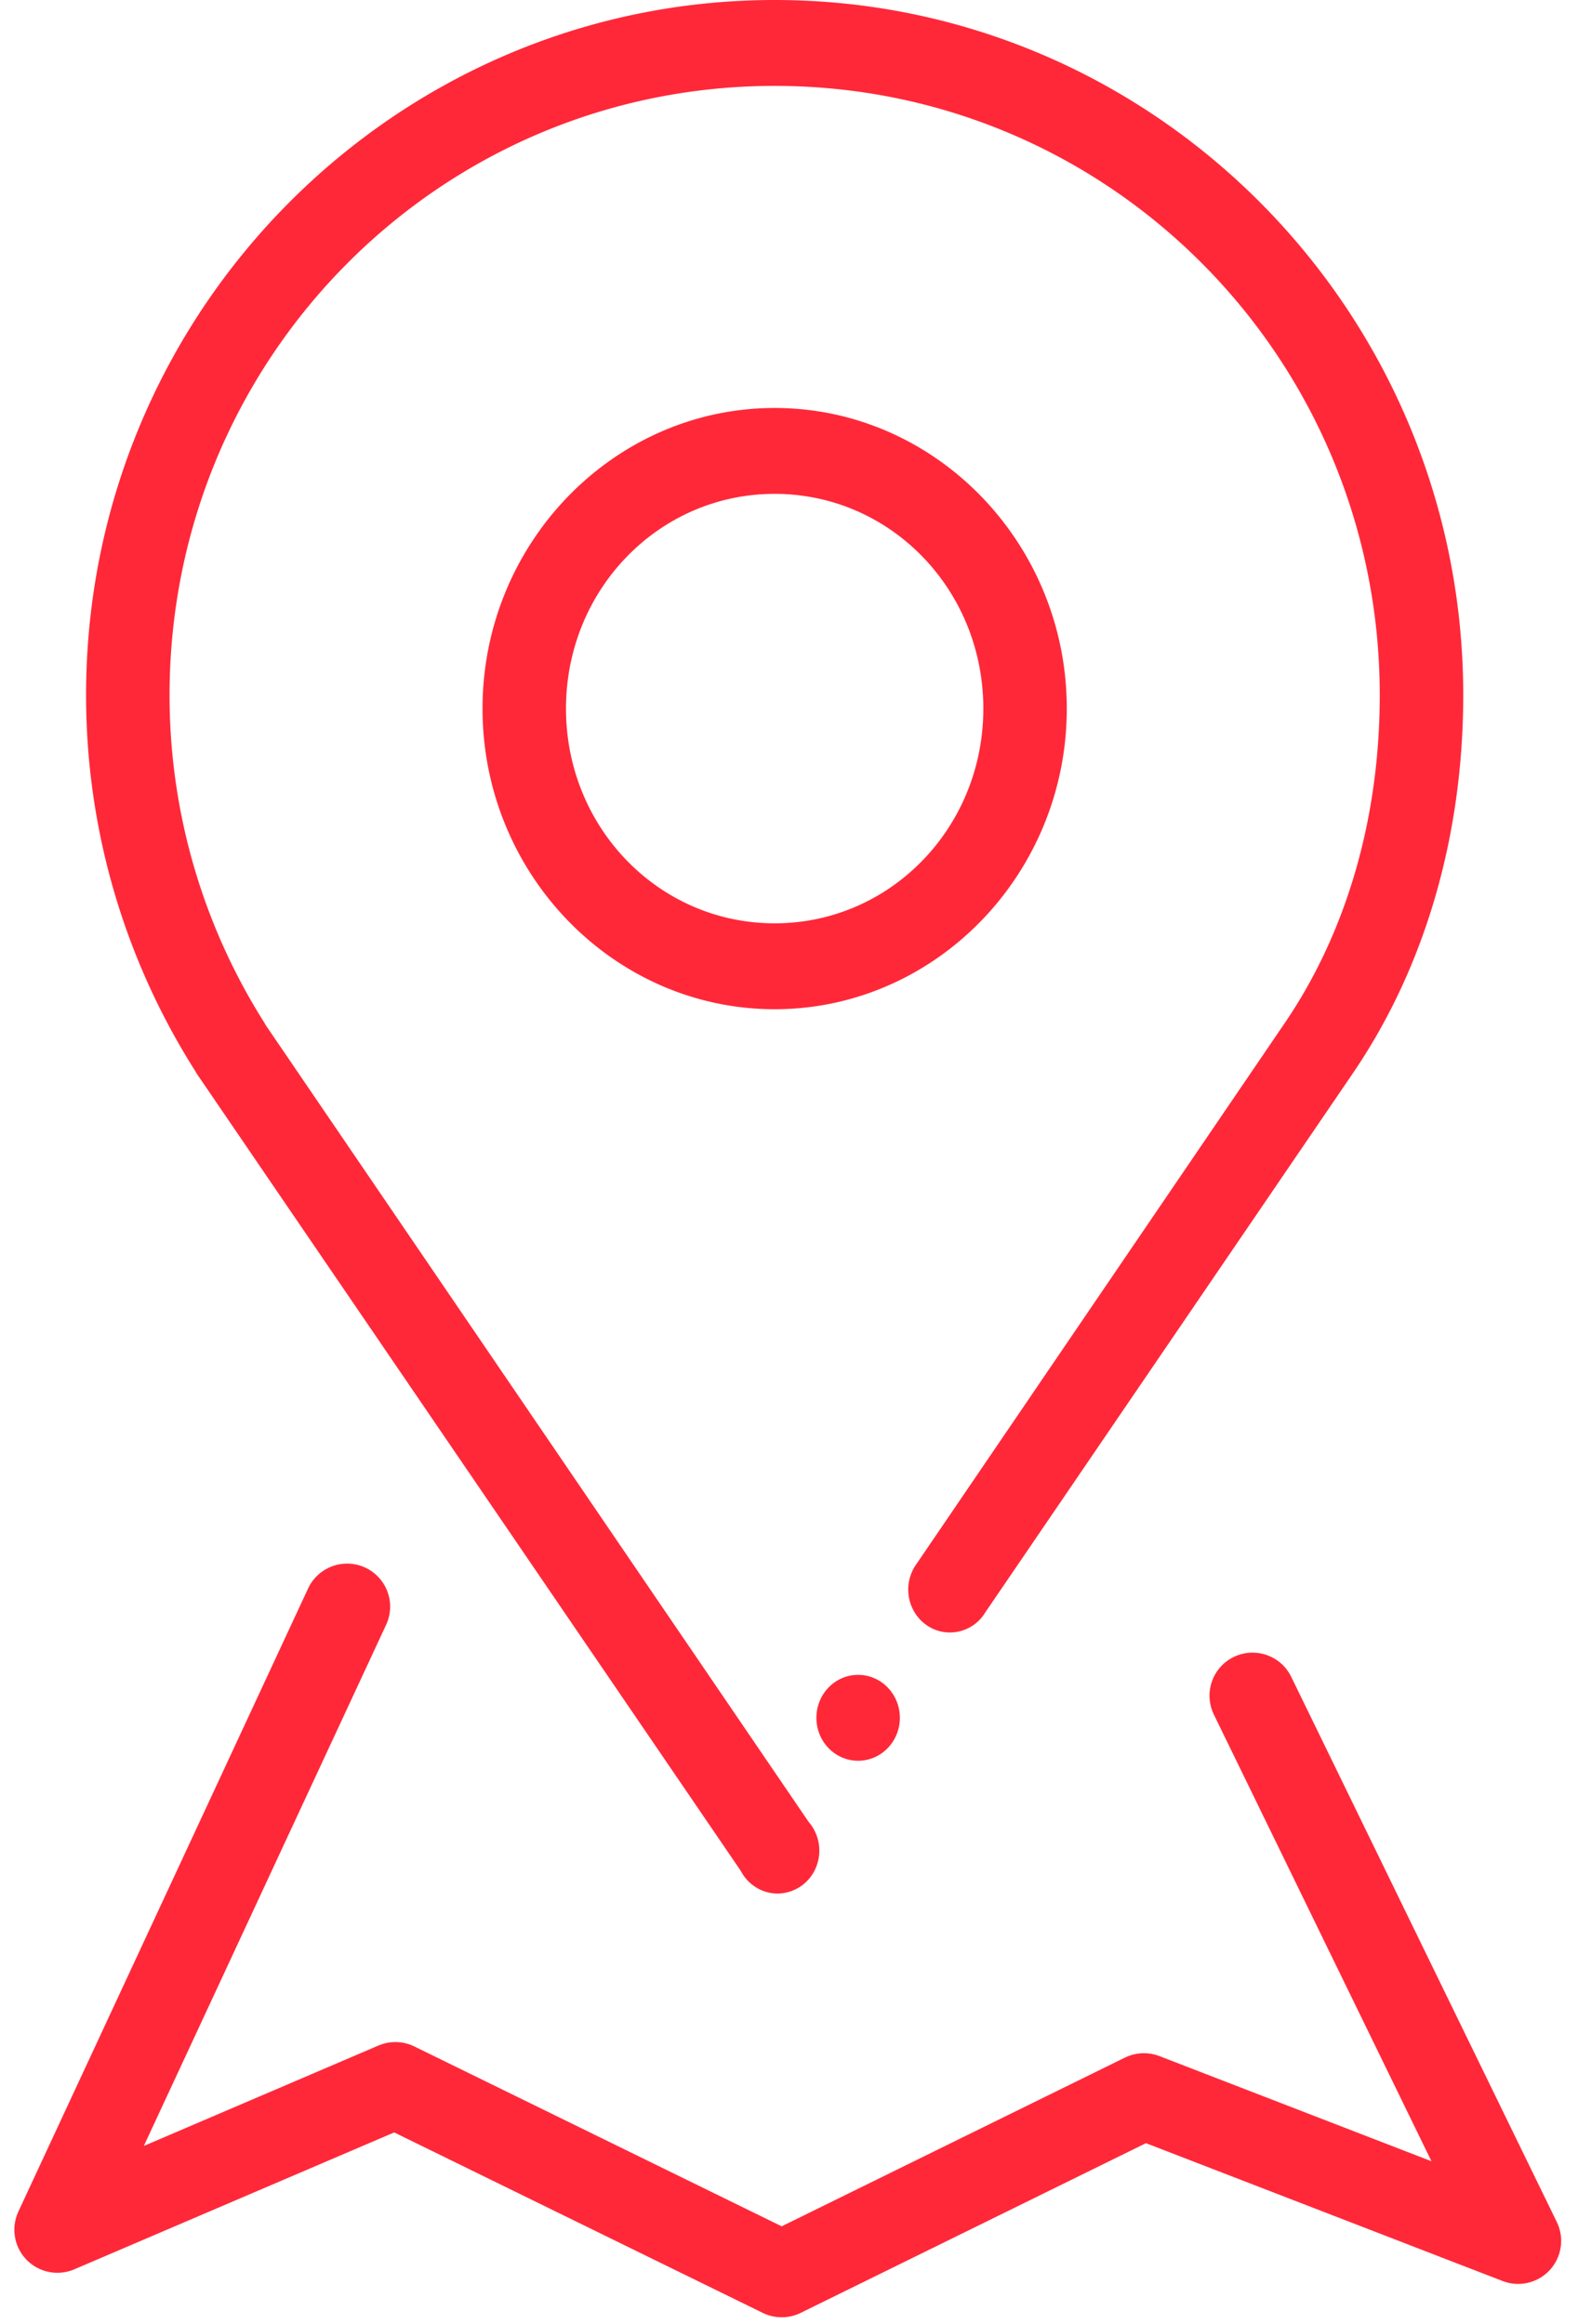
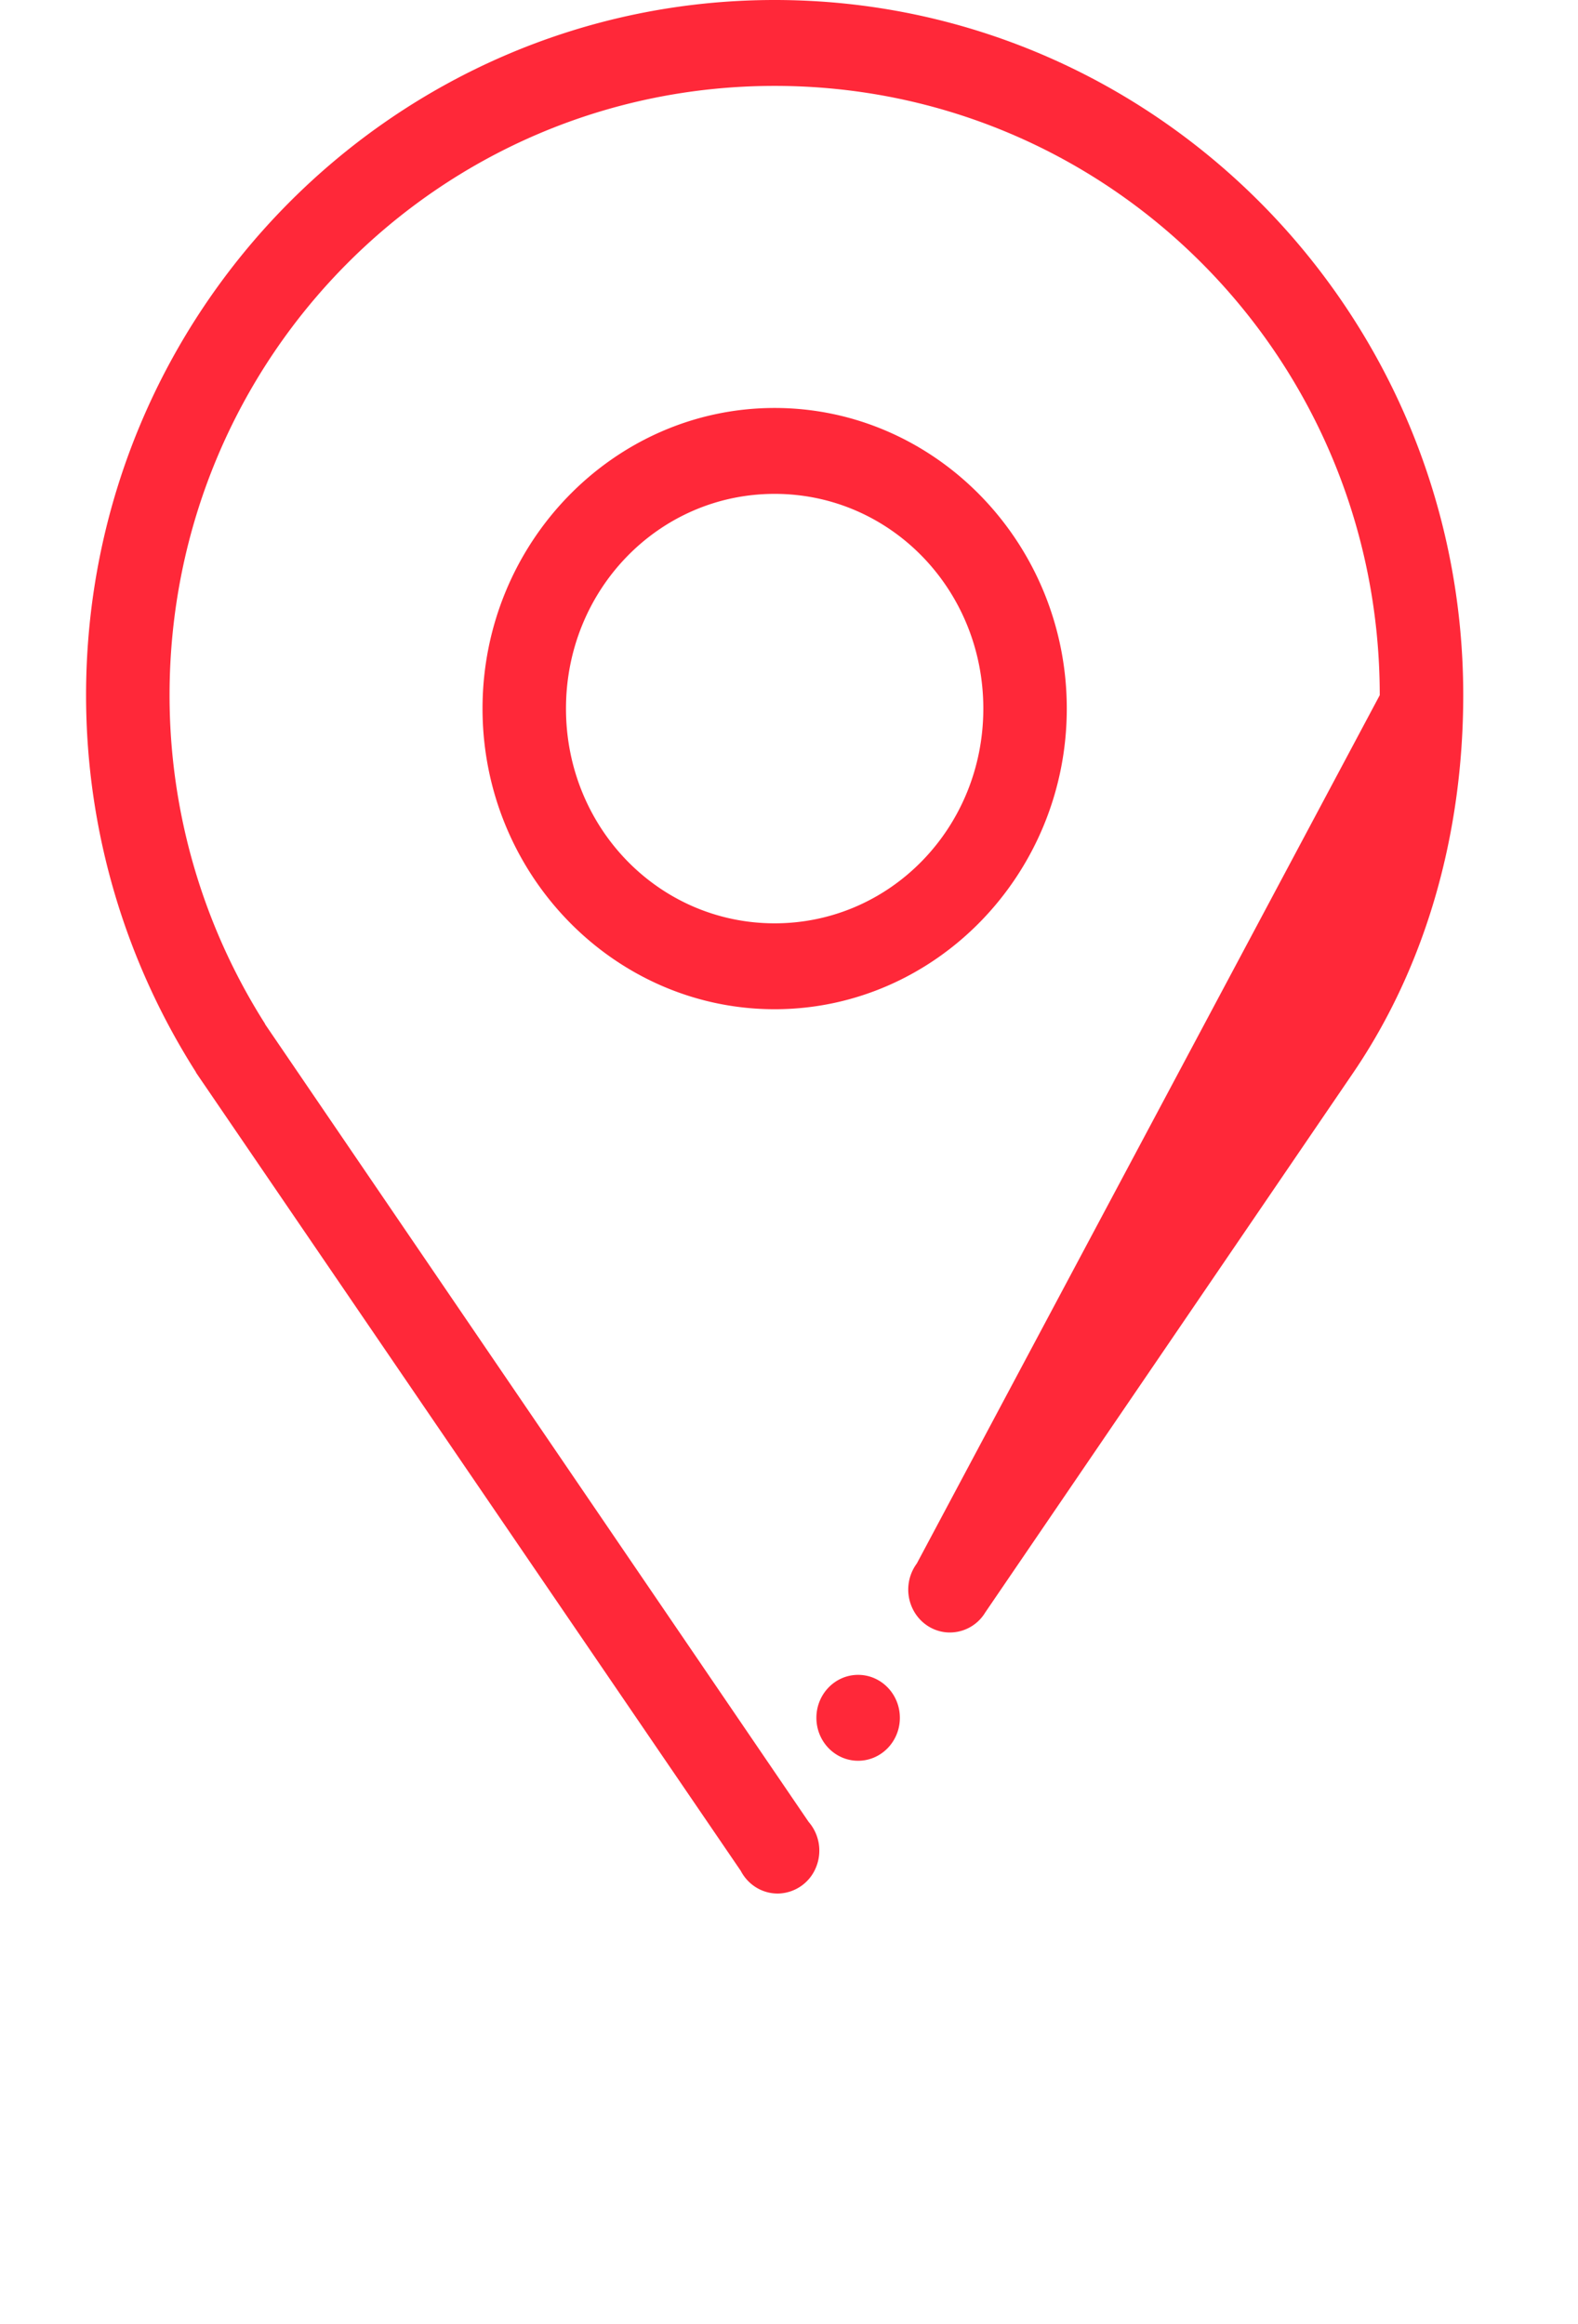
<svg xmlns="http://www.w3.org/2000/svg" width="55" height="81" viewBox="0 0 55 81">
  <title>Group 71</title>
  <g fill="none" fill-rule="evenodd">
-     <path d="M27 0C13.778 0 3 10.841 3 24.23c0 4.828 1.416 9.344 3.818 13.122l.023.047 18.977 27.809c.265.51.792.818 1.353.79a1.457 1.457 0 0 0 1.274-.92 1.53 1.53 0 0 0-.263-1.578L9.25 35.715c-.01-.015-.014-.032-.023-.047A21.333 21.333 0 0 1 5.91 24.23C5.91 12.49 15.32 2.994 27 2.994s21.09 9.497 21.09 21.237c0 4.254-1.14 8.244-3.317 11.437L31.955 54.496a1.533 1.533 0 0 0-.17 1.525c.22.503.691.84 1.225.877a1.443 1.443 0 0 0 1.33-.695l12.82-18.804C49.716 33.647 51 29.033 51 24.23 51 10.84 40.222 0 27 0zm0 14.22c-5.606 0-10.182 4.71-10.182 10.478 0 5.77 4.576 10.479 10.182 10.479 5.606 0 10.182-4.71 10.182-10.479 0-5.769-4.576-10.478-10.182-10.478zm0 2.994c4.034 0 7.273 3.333 7.273 7.484 0 4.152-3.24 7.485-7.273 7.485-4.034 0-7.273-3.333-7.273-7.485 0-4.15 3.24-7.484 7.273-7.484zm2.91 41.164c-.804 0-1.455.67-1.455 1.497 0 .827.65 1.497 1.454 1.497.803 0 1.455-.67 1.455-1.497 0-.827-.652-1.497-1.455-1.497z" fill="#FF2839" />
-     <path stroke="#FF2839" stroke-width="3" stroke-linecap="round" stroke-linejoin="round" d="M12.098 56L2 77.719l11.781-5.042 13.465 6.593 12.623-6.205 13.044 5.042-9.257-19.004" />
+     <path d="M27 0C13.778 0 3 10.841 3 24.23c0 4.828 1.416 9.344 3.818 13.122l.023.047 18.977 27.809c.265.51.792.818 1.353.79a1.457 1.457 0 0 0 1.274-.92 1.53 1.53 0 0 0-.263-1.578L9.25 35.715c-.01-.015-.014-.032-.023-.047A21.333 21.333 0 0 1 5.91 24.23C5.91 12.49 15.32 2.994 27 2.994s21.09 9.497 21.09 21.237L31.955 54.496a1.533 1.533 0 0 0-.17 1.525c.22.503.691.84 1.225.877a1.443 1.443 0 0 0 1.33-.695l12.82-18.804C49.716 33.647 51 29.033 51 24.23 51 10.84 40.222 0 27 0zm0 14.22c-5.606 0-10.182 4.71-10.182 10.478 0 5.77 4.576 10.479 10.182 10.479 5.606 0 10.182-4.71 10.182-10.479 0-5.769-4.576-10.478-10.182-10.478zm0 2.994c4.034 0 7.273 3.333 7.273 7.484 0 4.152-3.24 7.485-7.273 7.485-4.034 0-7.273-3.333-7.273-7.485 0-4.15 3.24-7.484 7.273-7.484zm2.91 41.164c-.804 0-1.455.67-1.455 1.497 0 .827.65 1.497 1.454 1.497.803 0 1.455-.67 1.455-1.497 0-.827-.652-1.497-1.455-1.497z" fill="#FF2839" />
  </g>
</svg>